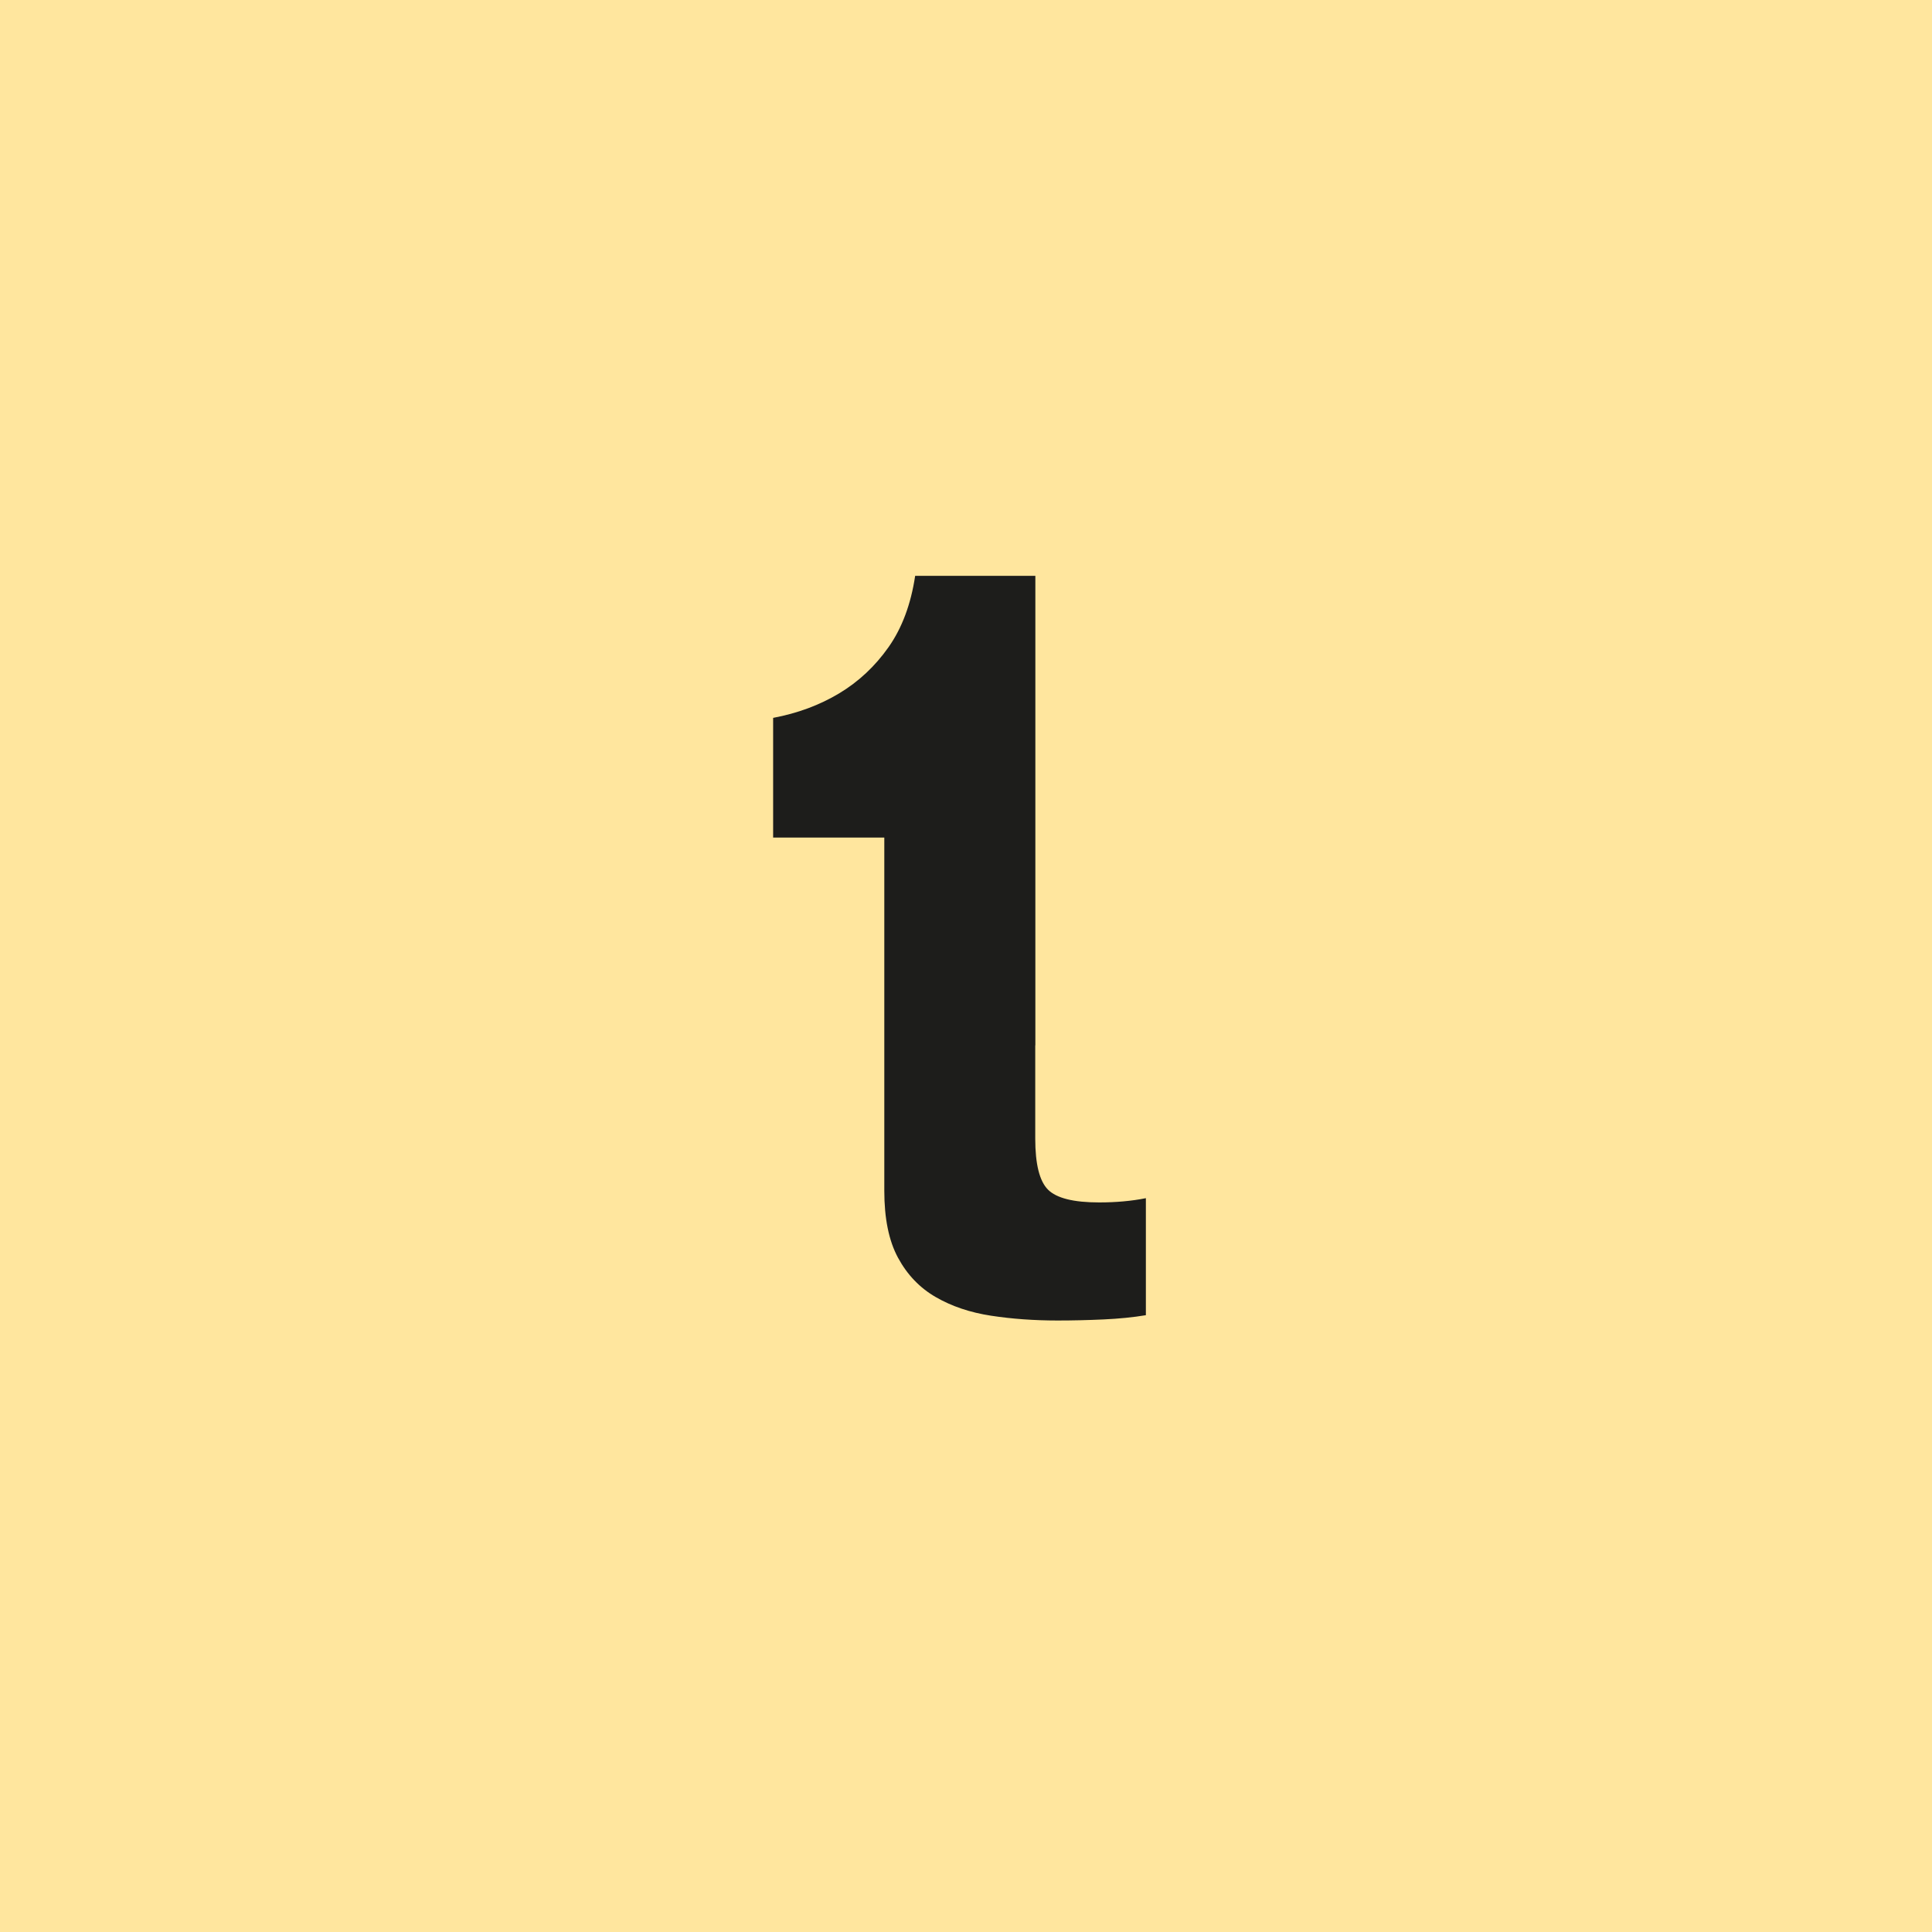
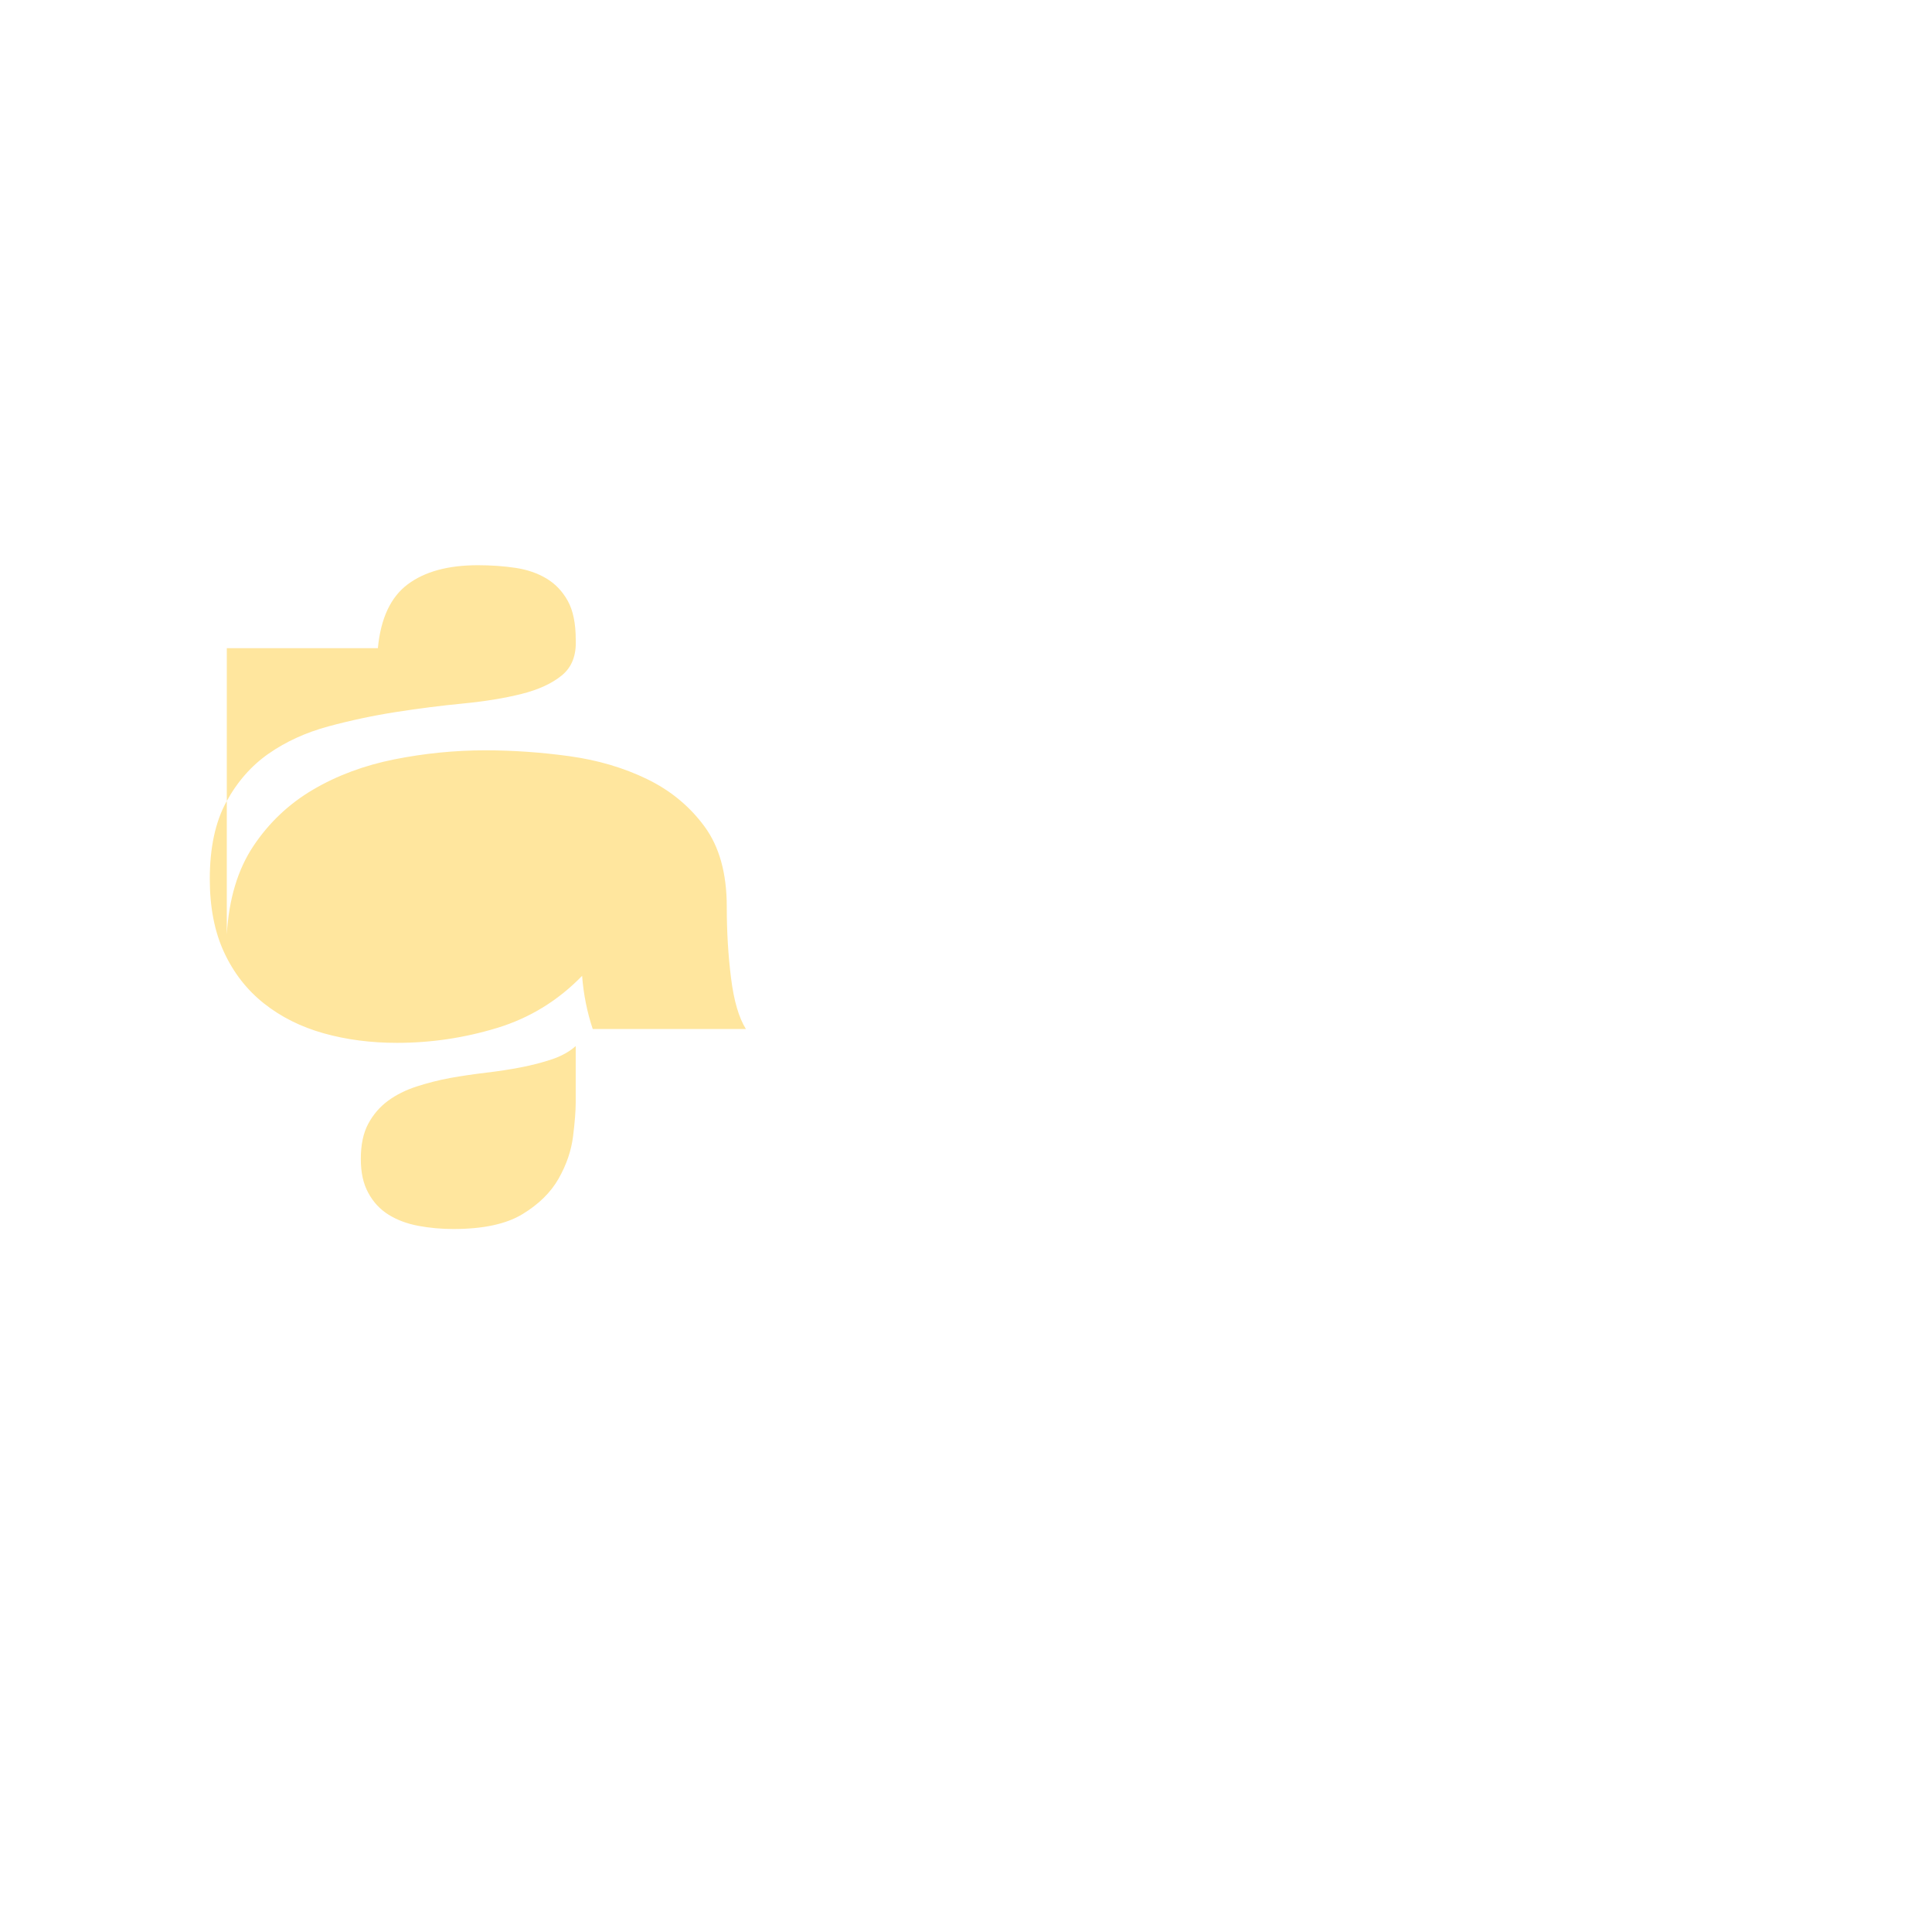
<svg xmlns="http://www.w3.org/2000/svg" width="2000" height="2000" viewBox="0 0 2000 2000">
  <defs>
    <style>.cls-1{fill:#1d1d1b;}.cls-2,.cls-3{fill:#ffe69e;}.cls-4{isolation:isolate;}.cls-3{mix-blend-mode:multiply;}</style>
  </defs>
  <g class="cls-4">
    <g id="Livello_1">
-       <rect class="cls-2" width="2000" height="2000" />
-       <path class="cls-3" d="M-324.63,1167.67c9.53,18.36,22.19,33.23,37.99,44.6,15.78,11.39,34.31,19.82,55.61,25.33,21.29,5.51,43.32,8.26,66.08,8.26,15.41,0,31.93-1.27,49.56-3.86,17.62-2.56,34.14-7.52,49.56-14.87,15.41-7.33,28.25-17.43,38.54-30.28,10.28-12.83,15.41-29.18,15.41-49,0-21.29-6.79-38.55-20.37-51.76-13.59-13.21-31.39-24.22-53.41-33.03-22.02-8.81-46.98-16.52-74.88-23.13-27.91-6.6-56.16-13.93-84.8-22.03-29.37-7.33-58-16.32-85.89-26.97-27.9-10.63-52.86-24.4-74.88-41.29-22.03-16.88-39.83-38-53.41-63.32-13.59-25.33-20.37-55.98-20.37-91.95,0-40.36,8.62-75.44,25.88-105.17,17.24-29.73,39.82-54.51,67.72-74.33,27.9-19.83,59.48-34.5,94.71-44.05,35.24-9.53,70.48-14.32,105.72-14.32,41.11,0,80.56,4.6,118.38,13.76,37.8,9.19,71.39,24.06,100.76,44.61,29.35,20.56,52.67,46.8,69.93,78.73,17.24,31.93,25.88,70.66,25.88,116.18H-38.32c-1.48-23.49-6.43-42.95-14.87-58.36-8.45-15.42-19.65-27.53-33.58-36.35-13.95-8.8-29.93-15.03-47.91-18.72-18-3.66-37.62-5.5-58.91-5.5-13.95,0-27.9,1.48-41.84,4.41-13.95,2.94-26.62,8.09-37.99,15.41-11.39,7.36-20.75,16.52-28.08,27.54-7.34,11.01-11.01,24.96-11.01,41.85,0,15.41,2.92,27.9,8.8,37.44,5.87,9.55,17.43,18.36,34.69,26.43,17.24,8.09,41.11,16.15,71.58,24.23,30.46,8.09,70.29,18.36,119.48,30.83,14.68,2.94,35.05,8.26,61.12,15.97,26.05,7.71,51.93,20.01,77.63,36.89,25.69,16.9,47.9,39.47,66.63,67.73,18.72,28.27,28.08,64.42,28.08,108.46,0,35.98-6.98,69.38-20.92,100.21-13.95,30.84-34.69,57.45-62.22,79.84-27.54,22.41-61.67,39.83-102.42,52.31-40.74,12.48-87.93,18.73-141.51,18.73-43.32,0-85.35-5.33-126.09-15.97-40.74-10.63-76.72-27.34-107.92-50.1-31.21-22.75-55.99-51.76-74.33-87-18.36-35.24-27.16-77.08-26.43-125.54h167.39c0,26.43,4.77,48.84,14.31,67.18" />
-       <path class="cls-3" d="M595.98,1082.88c-6.61,5.88-14.87,10.46-24.78,13.76-9.91,3.3-20.57,6.06-31.93,8.26-11.39,2.2-23.32,4.04-35.79,5.5-12.5,1.49-24.97,3.31-37.44,5.51-11.75,2.2-23.32,5.14-34.69,8.8-11.39,3.69-21.3,8.64-29.73,14.87-8.45,6.25-15.25,14.15-20.38,23.68-5.14,9.55-7.71,21.66-7.71,36.33s2.56,25.71,7.71,35.24c5.13,9.55,12.12,17.07,20.93,22.57,8.8,5.5,19.08,9.36,30.83,11.57,11.74,2.2,23.85,3.3,36.35,3.3,30.83,0,54.68-5.12,71.57-15.42,16.88-10.27,29.36-22.57,37.44-36.89,8.07-14.31,13.02-28.81,14.86-43.5,1.83-14.68,2.76-26.44,2.76-35.24v-58.37ZM234.77,967.25c2.2-36.7,11.37-67.18,27.53-91.4,16.14-24.22,36.71-43.66,61.67-58.37,24.95-14.68,53.03-25.13,84.24-31.39,31.2-6.22,62.58-9.36,94.16-9.36,28.63,0,57.63,2.03,87,6.06,29.35,4.04,56.16,11.94,80.39,23.68,24.23,11.74,44.05,28.08,59.47,49,15.42,20.93,23.12,48.64,23.12,83.14v296.23c0,25.71,1.47,50.3,4.41,73.78,2.93,23.5,8.07,41.13,15.42,52.86h-158.57c-2.95-8.8-5.33-17.79-7.16-26.98-1.84-9.17-3.13-18.53-3.85-28.08-24.97,25.71-54.34,43.69-88.1,53.96-33.78,10.28-68.28,15.41-103.52,15.41-27.16,0-52.49-3.3-75.98-9.91-23.5-6.61-44.05-16.88-61.67-30.83-17.61-13.94-31.38-31.56-41.29-52.86-9.91-21.28-14.86-46.61-14.86-75.99,0-32.29,5.68-58.91,17.07-79.84,11.37-20.92,26.05-37.61,44.05-50.1,17.98-12.47,38.54-21.83,61.67-28.08,23.13-6.23,46.42-11.18,69.93-14.86,23.49-3.66,46.61-6.61,69.38-8.81,22.74-2.2,42.95-5.51,60.57-9.91,17.62-4.41,31.55-10.83,41.84-19.27,10.28-8.43,15.04-20.73,14.32-36.89,0-16.88-2.76-30.29-8.26-40.2-5.5-9.91-12.85-17.62-22.03-23.13-9.19-5.5-19.82-9.17-31.93-11.01-12.11-1.82-25.16-2.76-39.1-2.76-30.83,0-55.06,6.61-72.68,19.83-17.61,13.21-27.91,35.24-30.83,66.07h-156.38Z" />
-       <path class="cls-3" d="M1646.51,1361.48v-79.29h-3.3c-19.82,33.04-45.53,56.91-77.08,71.58-31.58,14.68-63.88,22.03-96.91,22.03-41.84,0-76.17-5.5-102.96-16.52-26.81-11.01-47.9-26.6-63.32-46.8-15.42-20.18-26.26-44.77-32.49-73.78-6.25-29-9.36-61.12-9.36-96.36v-350.19h156.38v321.56c0,46.99,7.33,82.04,22.03,105.16,14.67,23.13,40.74,34.69,78.18,34.69,42.57,0,73.4-12.67,92.5-37.99,19.09-25.33,28.63-66.98,28.63-124.99v-298.44h156.37v569.33h-148.67Z" />
-       <path class="cls-3" d="M2062.76,792.15v105.72h2.2c7.33-17.62,17.24-33.94,29.73-49,12.47-15.04,26.79-27.9,42.95-38.54,16.14-10.64,33.39-18.89,51.75-24.78,18.34-5.87,37.44-8.82,57.27-8.82,10.27,0,21.64,1.85,34.14,5.51v145.36c-7.35-1.47-16.15-2.76-26.43-3.86-10.29-1.1-20.2-1.65-29.73-1.65-28.63,0-52.86,4.78-72.68,14.31-19.82,9.55-35.79,22.58-47.91,39.1-12.11,16.52-20.75,35.79-25.88,57.82-5.14,22.02-7.71,45.89-7.71,71.57v256.59h-156.38v-569.33h148.67Z" />
-       <path class="cls-1" d="M1163.09,1243.65c-8.09.74-16.52,1.1-25.33,1.1-26.42,0-44.05-4.41-52.86-13.22-8.81-8.81-13.22-26.43-13.22-52.86v-96.56h.12v-485.98h-124.44c-4.4,29.37-13.59,53.96-27.53,73.78-13.95,19.82-31.02,35.79-51.2,47.9-20.2,12.11-42.95,20.56-68.28,25.33v123.89h115.08v365.6c0,28.63,4.65,51.76,14.2,69.38,9.53,17.62,22.57,31.22,39.09,40.74,16.52,9.55,35.6,15.97,57.27,19.27,21.65,3.31,44.59,4.96,68.82,4.96,15.42,0,31.2-.37,47.35-1.1,16.14-.74,30.84-2.2,44.05-4.4v-121.14c-7.35,1.48-15.06,2.58-23.12,3.3" />
+       <path class="cls-3" d="M595.98,1082.88c-6.61,5.88-14.87,10.46-24.78,13.76-9.91,3.3-20.57,6.06-31.93,8.26-11.39,2.2-23.32,4.04-35.79,5.5-12.5,1.49-24.97,3.31-37.44,5.51-11.75,2.2-23.32,5.14-34.69,8.8-11.39,3.69-21.3,8.64-29.73,14.87-8.45,6.25-15.25,14.15-20.38,23.68-5.14,9.55-7.71,21.66-7.71,36.33s2.56,25.71,7.71,35.24c5.13,9.55,12.12,17.07,20.93,22.57,8.8,5.5,19.08,9.36,30.83,11.57,11.74,2.2,23.85,3.3,36.35,3.3,30.83,0,54.68-5.12,71.57-15.42,16.88-10.27,29.36-22.57,37.44-36.89,8.07-14.31,13.02-28.81,14.86-43.5,1.83-14.68,2.76-26.44,2.76-35.24v-58.37ZM234.77,967.25c2.2-36.7,11.37-67.18,27.53-91.4,16.14-24.22,36.71-43.66,61.67-58.37,24.95-14.68,53.03-25.13,84.24-31.39,31.2-6.22,62.58-9.36,94.16-9.36,28.63,0,57.63,2.03,87,6.06,29.35,4.04,56.16,11.94,80.39,23.68,24.23,11.74,44.05,28.08,59.47,49,15.42,20.93,23.12,48.64,23.12,83.14c0,25.71,1.47,50.3,4.41,73.78,2.93,23.5,8.07,41.13,15.42,52.86h-158.57c-2.95-8.8-5.33-17.79-7.16-26.98-1.84-9.17-3.13-18.53-3.85-28.08-24.97,25.71-54.34,43.69-88.1,53.96-33.78,10.28-68.28,15.41-103.52,15.41-27.16,0-52.49-3.3-75.98-9.91-23.5-6.61-44.05-16.88-61.67-30.83-17.61-13.94-31.38-31.56-41.29-52.86-9.91-21.28-14.86-46.61-14.86-75.99,0-32.29,5.68-58.91,17.07-79.84,11.37-20.92,26.05-37.61,44.05-50.1,17.98-12.47,38.54-21.83,61.67-28.08,23.13-6.23,46.42-11.18,69.93-14.86,23.49-3.66,46.61-6.61,69.38-8.81,22.74-2.2,42.95-5.51,60.57-9.91,17.62-4.41,31.55-10.83,41.84-19.27,10.28-8.43,15.04-20.73,14.32-36.89,0-16.88-2.76-30.29-8.26-40.2-5.5-9.91-12.85-17.62-22.03-23.13-9.19-5.5-19.82-9.17-31.93-11.01-12.11-1.82-25.16-2.76-39.1-2.76-30.83,0-55.06,6.61-72.68,19.83-17.61,13.21-27.91,35.24-30.83,66.07h-156.38Z" />
    </g>
  </g>
</svg>